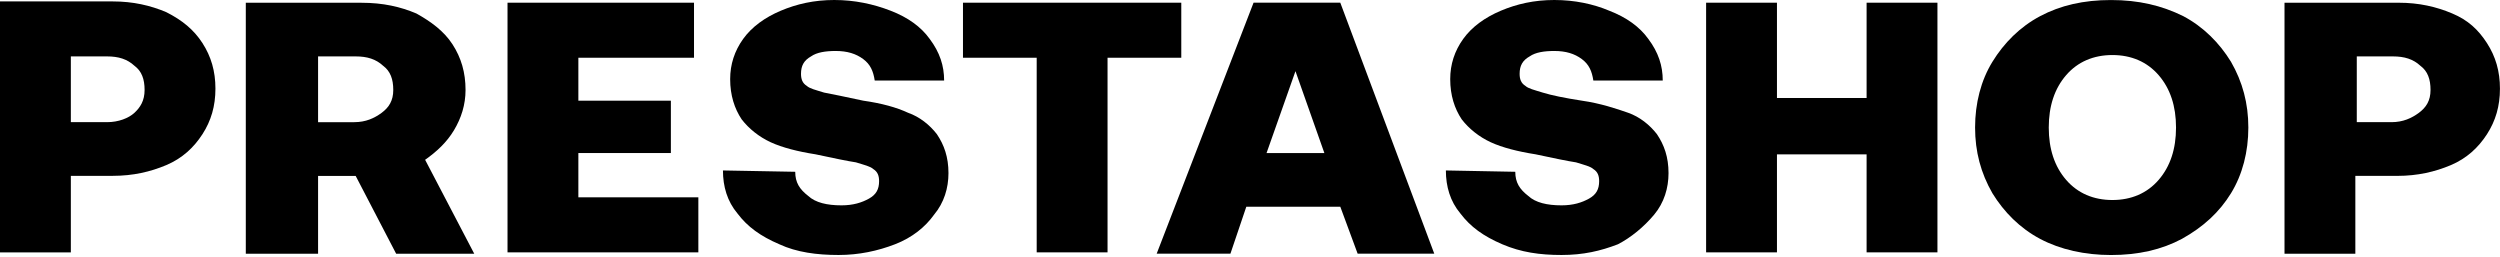
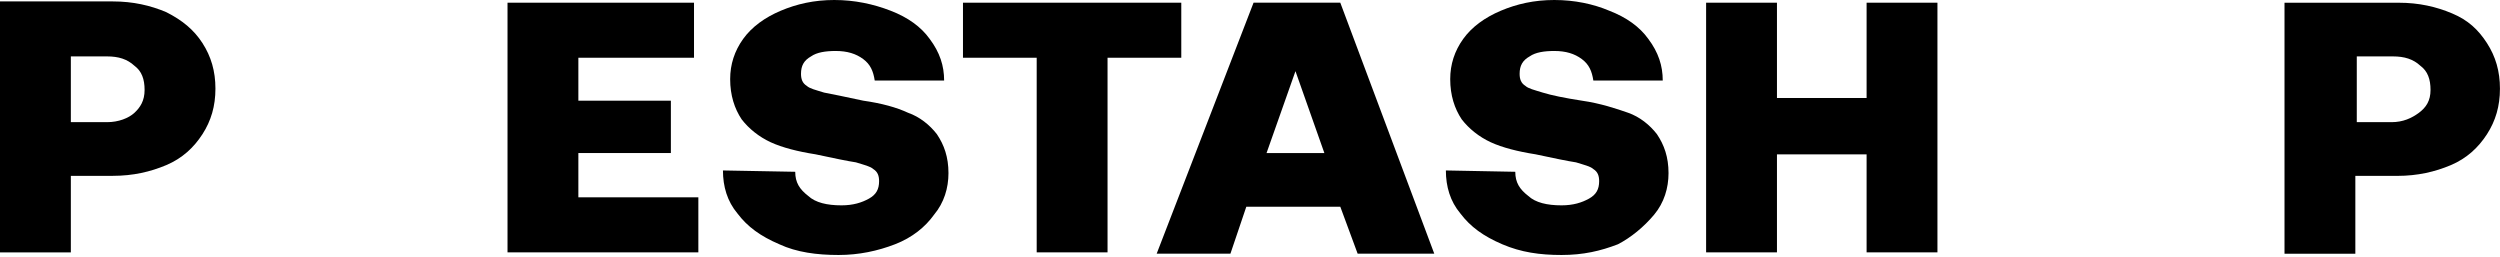
<svg xmlns="http://www.w3.org/2000/svg" width="1062" height="109" viewBox="0 0 1062 109" fill="none">
  <path d="M30.095 74.697H47.907C56.502 74.697 63.877 72.986 70.627 70.142C77.378 67.285 82.299 62.73 85.986 57.03C89.674 51.33 91.517 45.063 91.517 37.652C91.517 30.24 89.674 23.974 85.986 18.273C82.299 12.573 77.392 8.584 70.627 5.161C63.877 2.304 56.502 0.606 47.907 0.606H0V107.228H30.095V74.697ZM30.095 23.96H45.454C50.361 23.96 54.048 25.106 57.126 27.949C60.204 30.227 61.423 33.649 61.423 38.218C61.423 42.786 59.579 45.629 57.126 47.907C54.672 50.184 50.375 51.896 45.454 51.896H30.095V23.96Z" fill="black" />
-   <path d="M192.856 55.319C195.934 50.185 197.763 44.485 197.763 38.219C197.763 30.807 195.919 24.541 192.232 18.84C188.544 13.14 183.013 9.151 176.872 5.728C170.122 2.871 162.747 1.173 153.528 1.173H104.416V107.795H135.12V74.725H151.089L168.292 107.795H201.465L180.589 67.879C185.481 64.443 189.793 60.44 192.856 55.319ZM162.152 47.908C159.074 50.185 155.401 51.897 150.48 51.897H135.12V23.961H151.089C155.996 23.961 159.684 25.107 162.761 27.95C165.839 30.227 167.059 33.65 167.059 38.219C167.059 42.787 165.215 45.617 162.152 47.908Z" fill="black" />
  <path d="M245.688 65.009H284.987V42.774H245.688V24.527H294.815V1.146H215.594V107.202H296.659V83.821H245.688V65.009Z" fill="black" />
  <path d="M396.769 91.232C401.066 86.097 402.91 79.831 402.91 73.552C402.91 66.706 401.066 61.585 398.003 57.017C394.925 53.028 390.628 49.605 385.721 47.893C380.814 45.616 374.659 43.904 366.674 42.759C358.69 41.048 353.158 39.902 350.095 39.336C346.408 38.191 343.954 37.625 342.72 36.479C340.877 35.334 340.267 33.622 340.267 31.345C340.267 27.922 341.501 25.645 344.564 23.933C347.018 22.222 350.705 21.656 355.002 21.656C359.909 21.656 363.596 22.801 366.674 25.079C369.752 27.356 370.971 30.213 371.581 34.202H401.066C401.066 27.936 399.222 22.235 394.925 16.521C391.238 11.387 385.706 7.398 378.346 4.555C370.971 1.698 362.987 0 354.392 0C345.798 0 338.423 1.711 331.673 4.555C324.922 7.412 319.391 11.401 315.704 16.521C312.016 21.656 310.173 27.356 310.173 33.622C310.173 40.468 312.016 46.168 315.079 50.723C318.157 54.712 322.454 58.135 327.361 60.413C332.268 62.69 339.033 64.401 346.408 65.547C354.392 67.258 359.924 68.404 363.611 68.97C367.298 70.115 369.752 70.681 370.986 71.827C372.83 72.972 373.439 74.683 373.439 76.961C373.439 80.384 372.205 82.661 369.142 84.373C366.064 86.084 362.392 87.23 357.47 87.23C351.329 87.23 346.408 86.084 343.345 83.241C339.657 80.384 337.814 77.54 337.814 72.972L307.109 72.406C307.109 79.252 308.953 85.518 313.25 90.652C317.547 96.353 323.078 100.342 331.063 103.764C338.438 107.187 347.032 108.319 356.251 108.319C364.845 108.319 372.83 106.608 380.204 103.764C387.565 100.921 393.096 96.366 396.769 91.232Z" fill="black" />
  <path d="M501.81 1.146H409.073V24.527H440.387V107.202H470.482V24.527H501.81V1.146Z" fill="black" />
  <path d="M532.512 1.146L491.355 107.768H522.684L529.435 87.81H569.357L576.732 107.768H609.28L569.357 1.146H532.512ZM538.029 65.009L550.311 30.227L562.592 65.009H538.029Z" fill="black" />
  <path d="M702.647 91.232C706.944 86.097 708.788 79.831 708.788 73.552C708.788 66.706 706.944 61.585 703.881 57.017C700.803 53.028 696.506 49.605 691.599 47.893C686.692 46.182 679.927 43.904 671.943 42.759C664.568 41.614 659.051 40.482 655.364 39.336C651.676 38.191 649.223 37.625 647.989 36.479C646.145 35.334 645.536 33.622 645.536 31.345C645.536 27.922 646.77 25.645 649.833 23.933C652.286 22.222 655.974 21.656 660.271 21.656C665.178 21.656 668.865 22.801 671.943 25.079C675.02 27.356 676.24 30.213 676.85 34.202H706.334C706.334 27.936 704.491 22.235 700.194 16.521C696.506 11.387 690.975 7.398 683.615 4.555C676.864 1.698 668.879 0 660.271 0C651.662 0 644.302 1.711 637.551 4.555C630.8 7.412 625.269 11.401 621.582 16.521C617.894 21.656 616.051 27.356 616.051 33.622C616.051 40.468 617.894 46.168 620.958 50.723C624.035 54.712 628.332 58.135 633.239 60.413C638.146 62.69 644.911 64.401 652.286 65.547C660.271 67.258 665.802 68.404 669.489 68.97C673.177 70.115 675.63 70.681 676.864 71.827C678.708 72.972 679.318 74.683 679.318 76.961C679.318 80.384 678.084 82.661 675.02 84.373C671.943 86.084 668.27 87.23 663.348 87.23C657.208 87.23 652.286 86.084 649.223 83.241C645.536 80.384 643.692 77.54 643.692 72.972L614.207 72.406C614.207 79.252 616.051 85.518 620.348 90.652C624.645 96.353 630.176 100.342 638.161 103.764C646.145 107.187 654.13 108.319 663.348 108.319C672.567 108.319 679.927 106.608 687.302 103.764C692.819 100.921 698.35 96.366 702.647 91.232Z" fill="black" />
  <path d="M792.93 41.628H754.851V1.146H724.757V107.202H754.851V65.575H792.93V107.202H823.025V1.146H792.93V41.628Z" fill="black" />
-   <path d="M947.721 82.108C952.628 74.131 955.096 64.428 955.096 54.173C955.096 43.918 952.642 34.794 947.721 26.237C942.814 18.259 936.049 11.414 927.454 6.859C918.236 2.304 908.408 0.013 896.75 0.013C885.093 0.013 875.25 2.291 866.656 6.859C858.061 11.414 851.296 18.259 846.389 26.237C841.483 34.215 839.015 43.918 839.015 54.173C839.015 64.442 841.468 73.551 846.389 82.108C851.296 90.086 858.061 96.932 866.656 101.487C875.25 106.042 885.702 108.332 896.75 108.332C908.422 108.332 918.25 106.055 926.845 101.487C936.049 96.366 942.799 90.1 947.721 82.108ZM917.002 76.408C912.095 82.108 905.33 84.965 897.345 84.965C889.361 84.965 882.61 82.108 877.689 76.408C872.767 70.708 870.314 63.296 870.314 54.173C870.314 45.05 872.767 37.638 877.689 31.938C882.61 26.237 889.361 23.38 897.345 23.38C905.33 23.38 912.081 26.237 917.002 31.938C921.923 37.638 924.377 45.05 924.377 54.173C924.377 63.296 921.923 70.708 917.002 76.408Z" fill="black" />
  <path d="M1041.7 5.715C1034.95 2.858 1027.57 1.16 1018.98 1.16H970.459V107.781H1000.55V74.711H1018.37C1026.96 74.711 1034.34 73 1041.09 70.156C1047.84 67.299 1052.76 62.745 1056.45 57.044C1060.13 51.344 1061.98 45.078 1061.98 37.666C1061.98 30.254 1060.13 23.988 1056.45 18.288C1052.76 12.587 1048.45 8.558 1041.7 5.715ZM1027.57 47.908C1024.49 50.185 1020.82 51.896 1015.9 51.896H1001.16V23.961H1016.52C1021.43 23.961 1025.12 25.106 1028.19 27.95C1031.27 30.227 1032.49 33.65 1032.49 38.218C1032.49 42.787 1030.63 45.617 1027.57 47.908Z" fill="black" />
</svg>